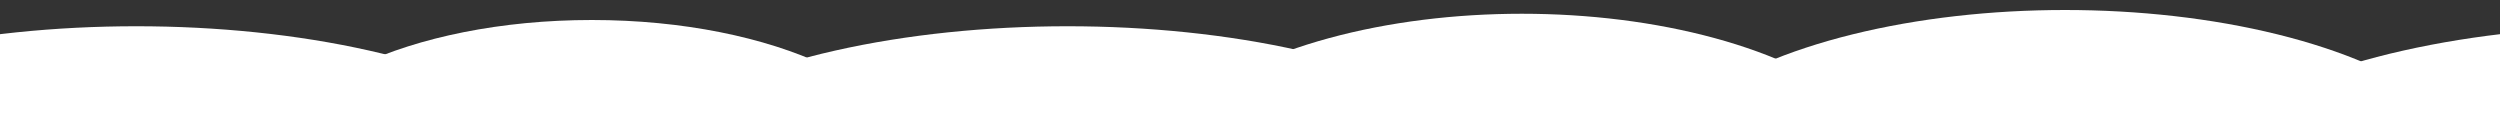
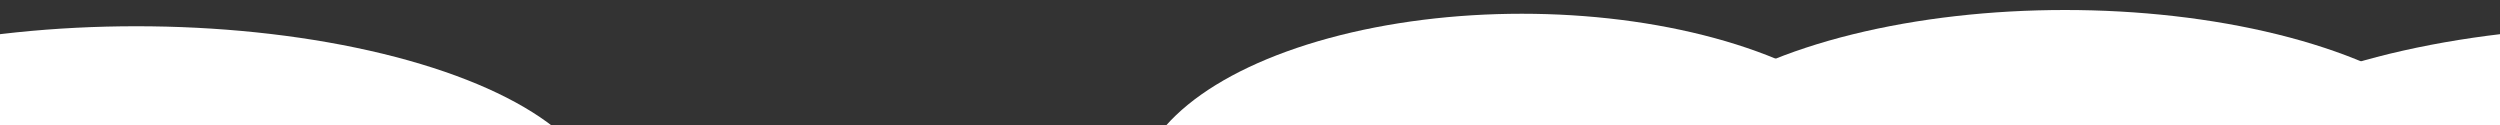
<svg xmlns="http://www.w3.org/2000/svg" width="2000" height="100" viewBox="0 0 2000 100" fill="none">
  <rect x="0" y="0" width="2000" height="100" fill="#333333" stroke="none" />
  <g clip-path="url(#clip0_20_36)">
    <ellipse cx="109" cy="166.5" rx="373" ry="145.5" fill="white" />
    <ellipse cx="2109" cy="166.5" rx="373" ry="145.5" fill="white" />
-     <ellipse cx="473.5" cy="140" rx="263.5" ry="124" fill="white" />
-     <ellipse cx="854" cy="166.5" rx="372" ry="145.5" fill="white" />
    <ellipse cx="1652" cy="153.5" rx="340" ry="145.5" fill="white" />
    <ellipse cx="1217.5" cy="156.5" rx="308.5" ry="145.5" fill="white" />
  </g>
  <defs>
    <clipPath id="clip0_20_36">
      <rect width="2000" height="100" fill="white" />
    </clipPath>
  </defs>
</svg>